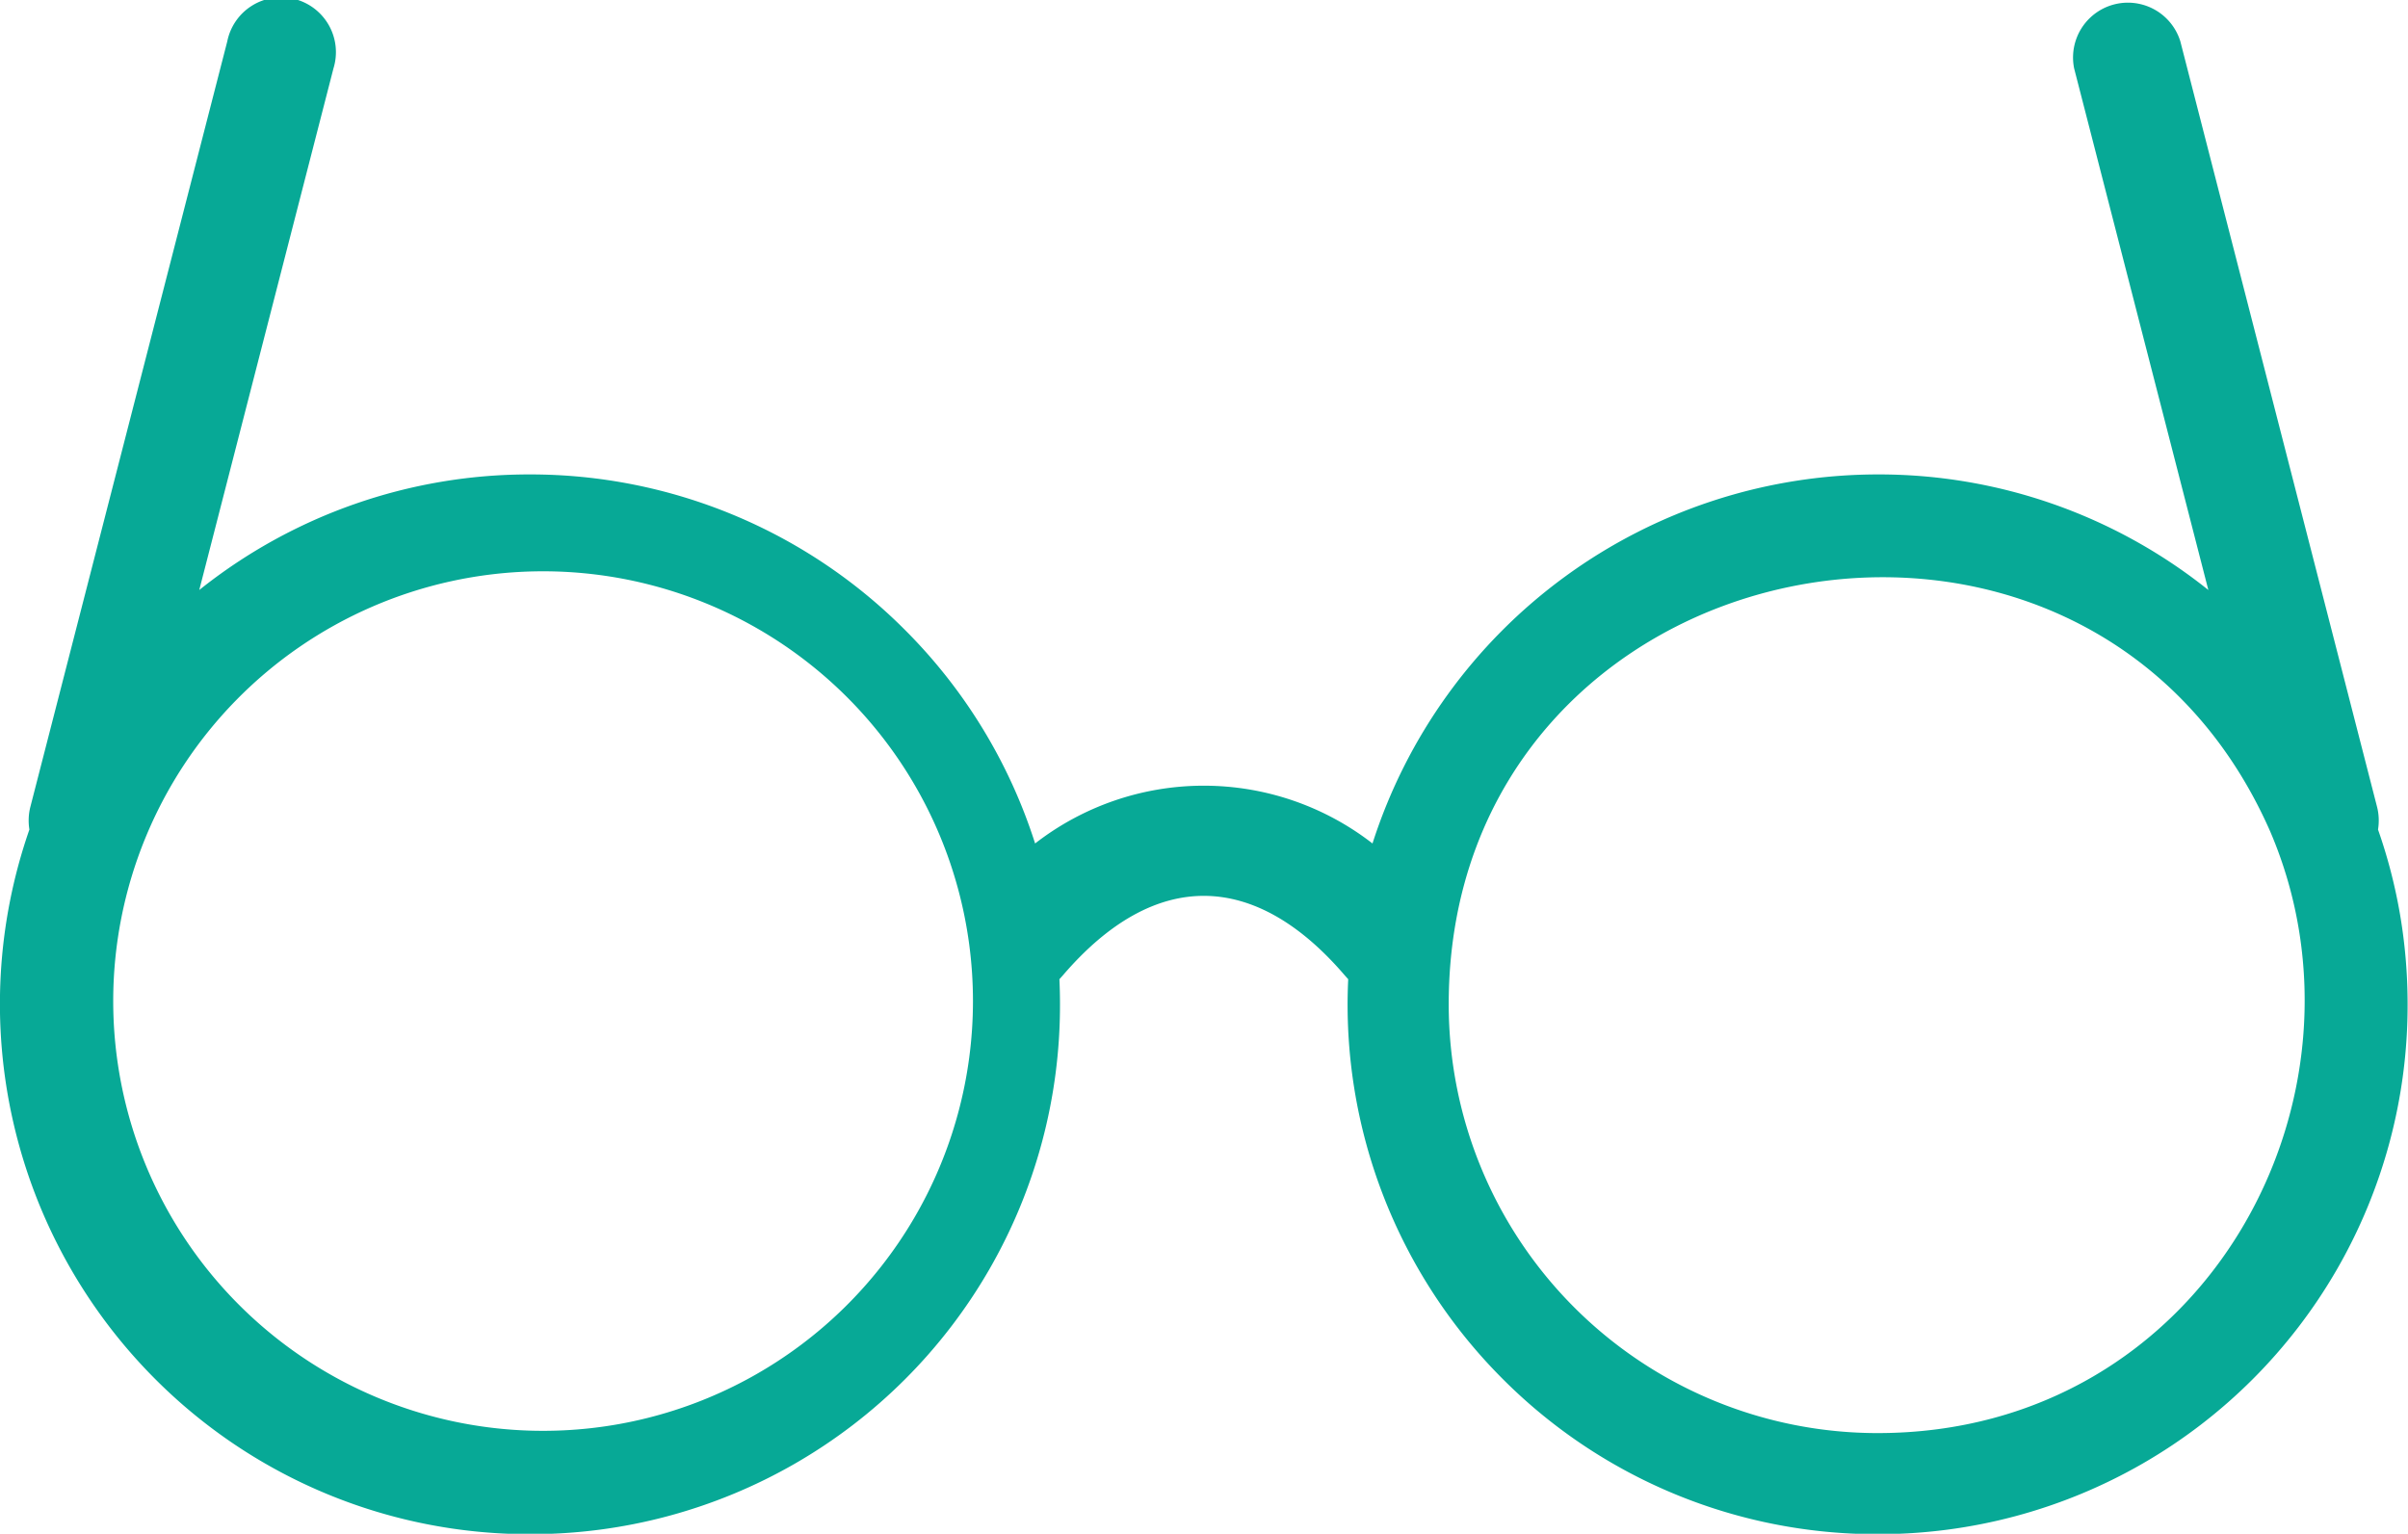
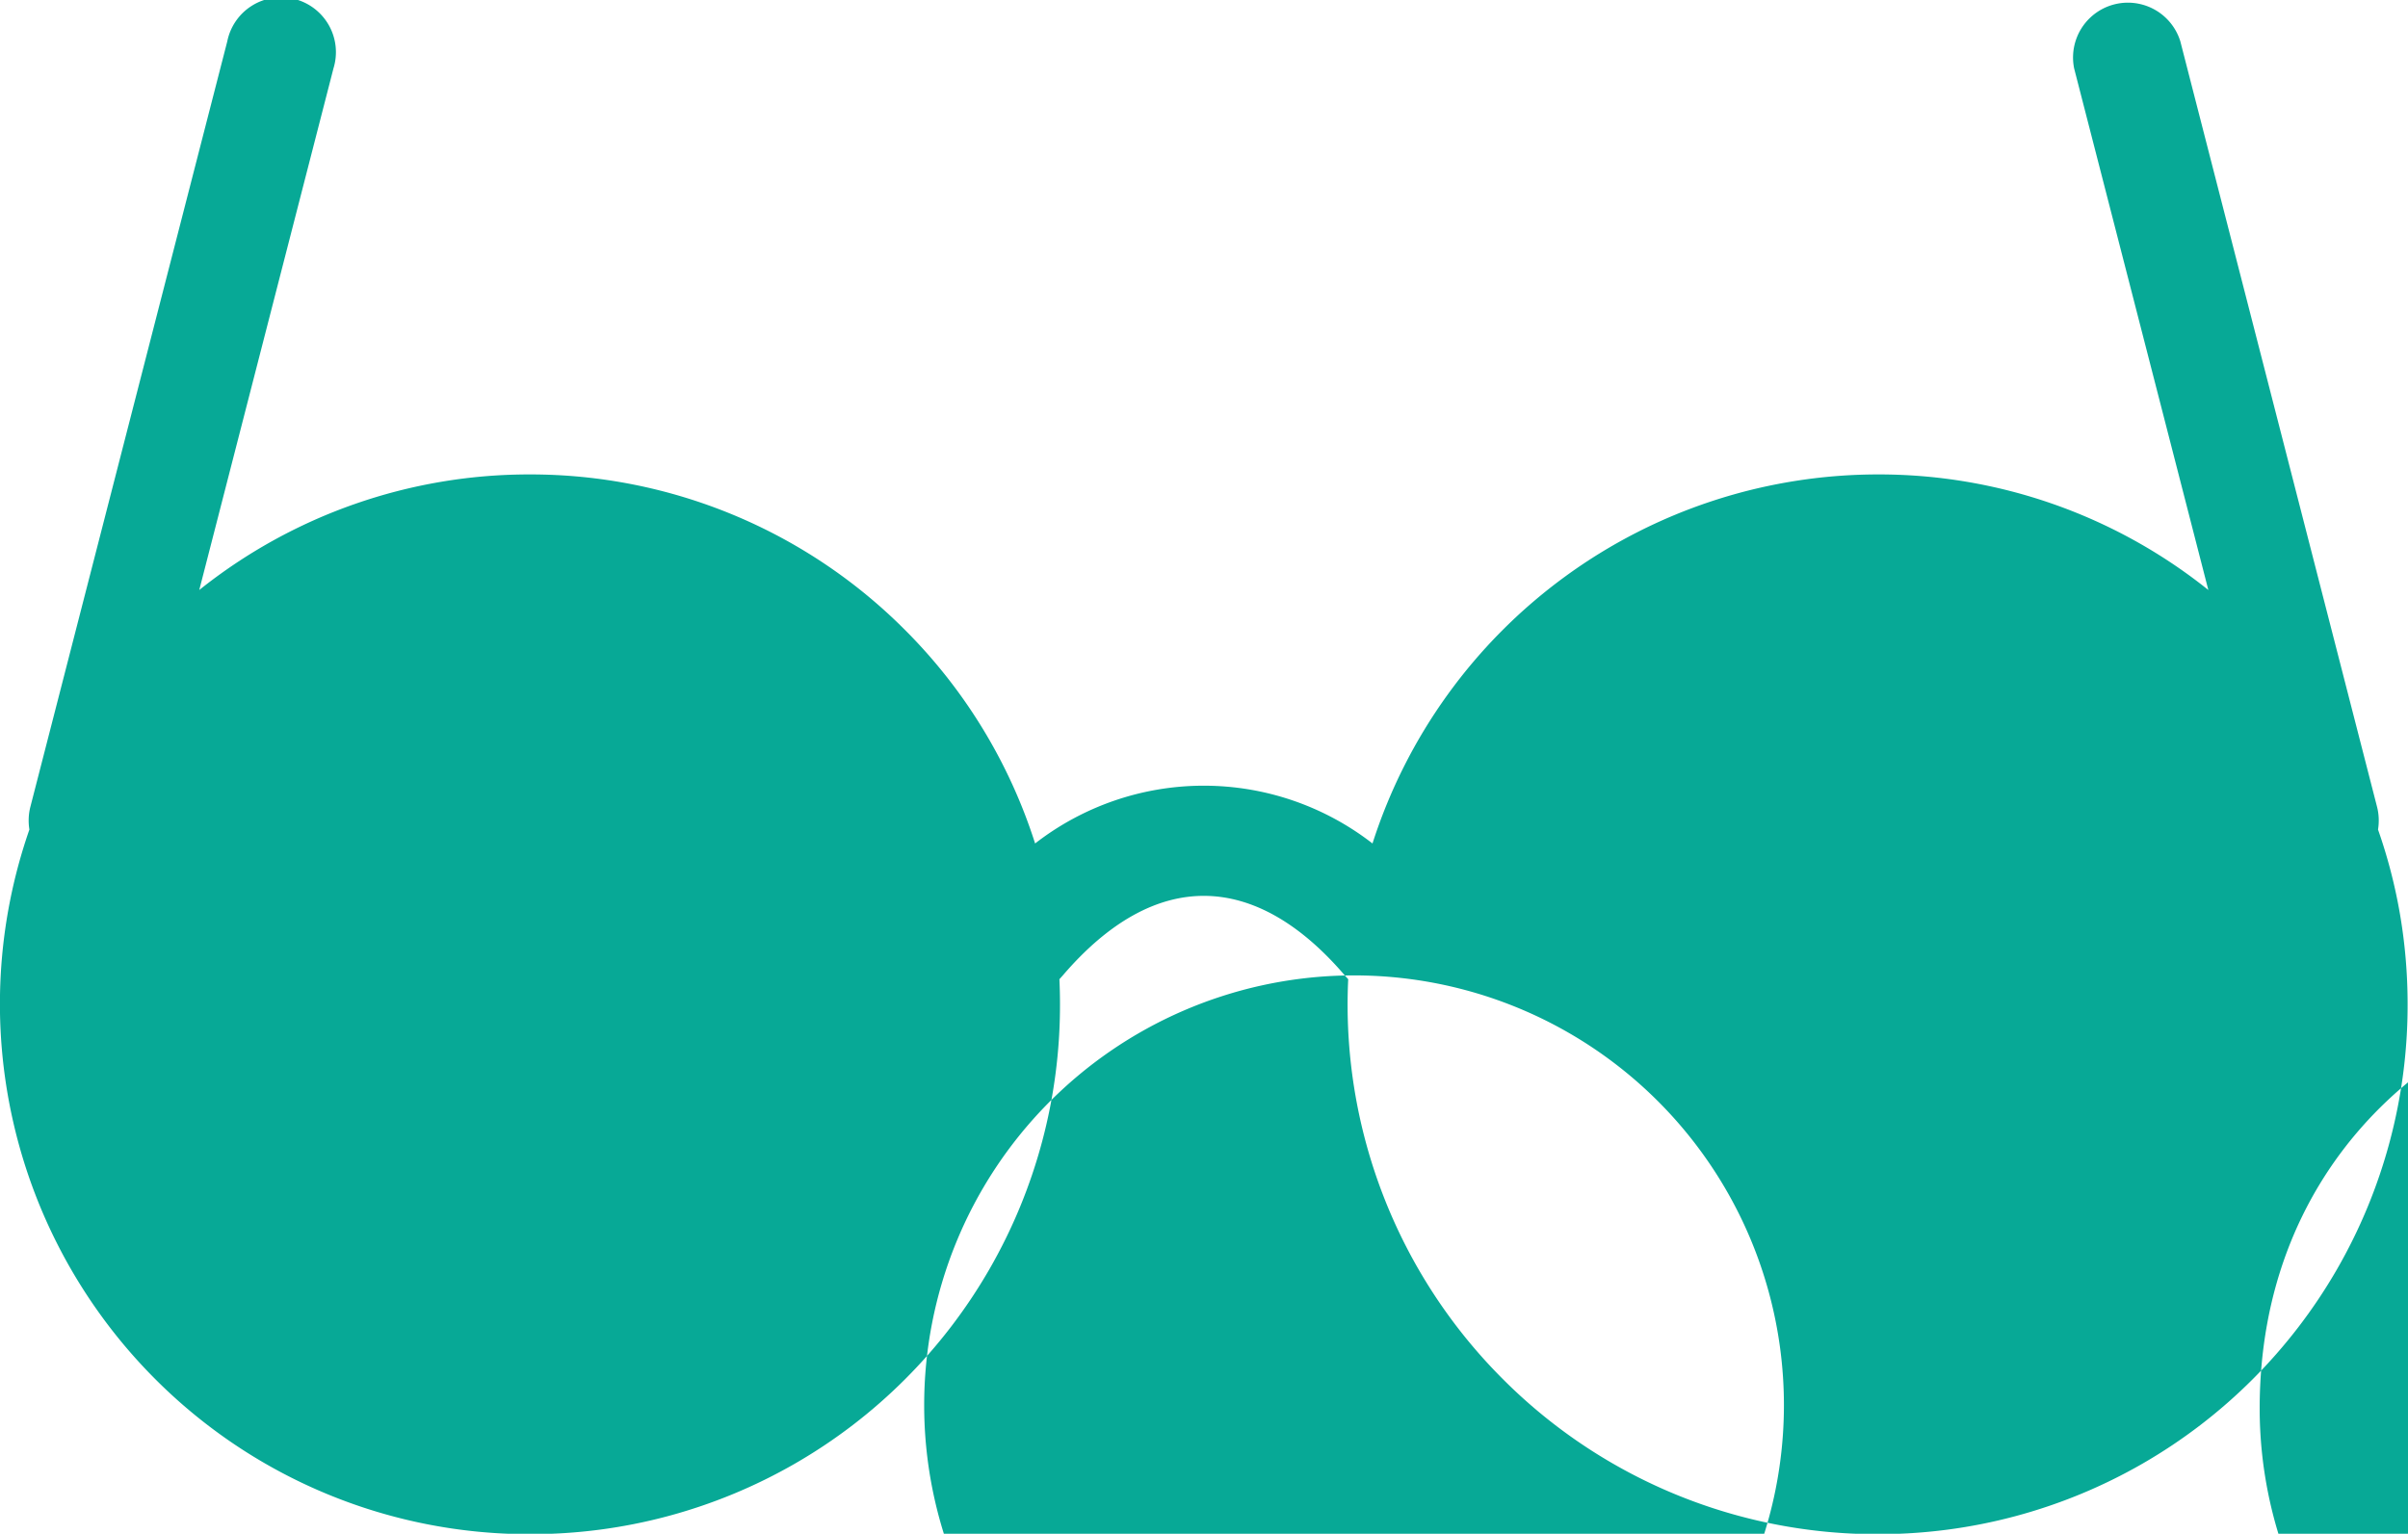
<svg xmlns="http://www.w3.org/2000/svg" version="1.1" id="Layer_1" x="0" y="0" viewBox="0 0 122.9 78.3" style="enable-background:new 0 0 122.88 78.32" xml:space="preserve">
  <g>
-     <path d="m68.64 49.8.17.19A27.02 27.02 0 0 0 76.7 70.4a26.94 26.94 0 0 0 19.13 7.92 27 27 0 0 0 27.05-27.05c0-3.13-.53-6.13-1.51-8.92.06-.37.05-.77-.05-1.16L111.28 2.11a2.8 2.8 0 0 0-5.42 1.38l6.85 26.63a26.9 26.9 0 0 0-16.87-5.9 27.1 27.1 0 0 0-25.79 18.84 14.04 14.04 0 0 0-17.22 0 26.98 26.98 0 0 0-6.66-10.92 26.98 26.98 0 0 0-19.13-7.92 26.97 26.97 0 0 0-16.87 5.9l6.85-26.63a2.8 2.8 0 1 0-5.42-1.38L1.55 41.19c-.1.39-.11.79-.05 1.16A27.1 27.1 0 0 0 7.92 70.4a26.94 26.94 0 0 0 19.13 7.92A27 27 0 0 0 54.1 51.27c0-.43-.01-.85-.03-1.28l.17-.19c4.72-5.51 9.84-5.33 14.4 0zM27.25 29.17a21.94 21.94 0 1 1 0 43.87 21.94 21.94 0 0 1 0-43.87zm68.58 43.99a21.89 21.89 0 0 1-21.89-21.89c0-23.69 32.5-30.21 41.92-8.84 5.85 13.63-3.34 30.73-20.03 30.73z" fill="#07A996" />
+     <path d="m68.64 49.8.17.19A27.02 27.02 0 0 0 76.7 70.4a26.94 26.94 0 0 0 19.13 7.92 27 27 0 0 0 27.05-27.05c0-3.13-.53-6.13-1.51-8.92.06-.37.05-.77-.05-1.16L111.28 2.11a2.8 2.8 0 0 0-5.42 1.38l6.85 26.63a26.9 26.9 0 0 0-16.87-5.9 27.1 27.1 0 0 0-25.79 18.84 14.04 14.04 0 0 0-17.22 0 26.98 26.98 0 0 0-6.66-10.92 26.98 26.98 0 0 0-19.13-7.92 26.97 26.97 0 0 0-16.87 5.9l6.85-26.63a2.8 2.8 0 1 0-5.42-1.38L1.55 41.19c-.1.39-.11.79-.05 1.16A27.1 27.1 0 0 0 7.92 70.4a26.94 26.94 0 0 0 19.13 7.92A27 27 0 0 0 54.1 51.27c0-.43-.01-.85-.03-1.28l.17-.19c4.72-5.51 9.84-5.33 14.4 0za21.94 21.94 0 1 1 0 43.87 21.94 21.94 0 0 1 0-43.87zm68.58 43.99a21.89 21.89 0 0 1-21.89-21.89c0-23.69 32.5-30.21 41.92-8.84 5.85 13.63-3.34 30.73-20.03 30.73z" fill="#07A996" />
  </g>
</svg>